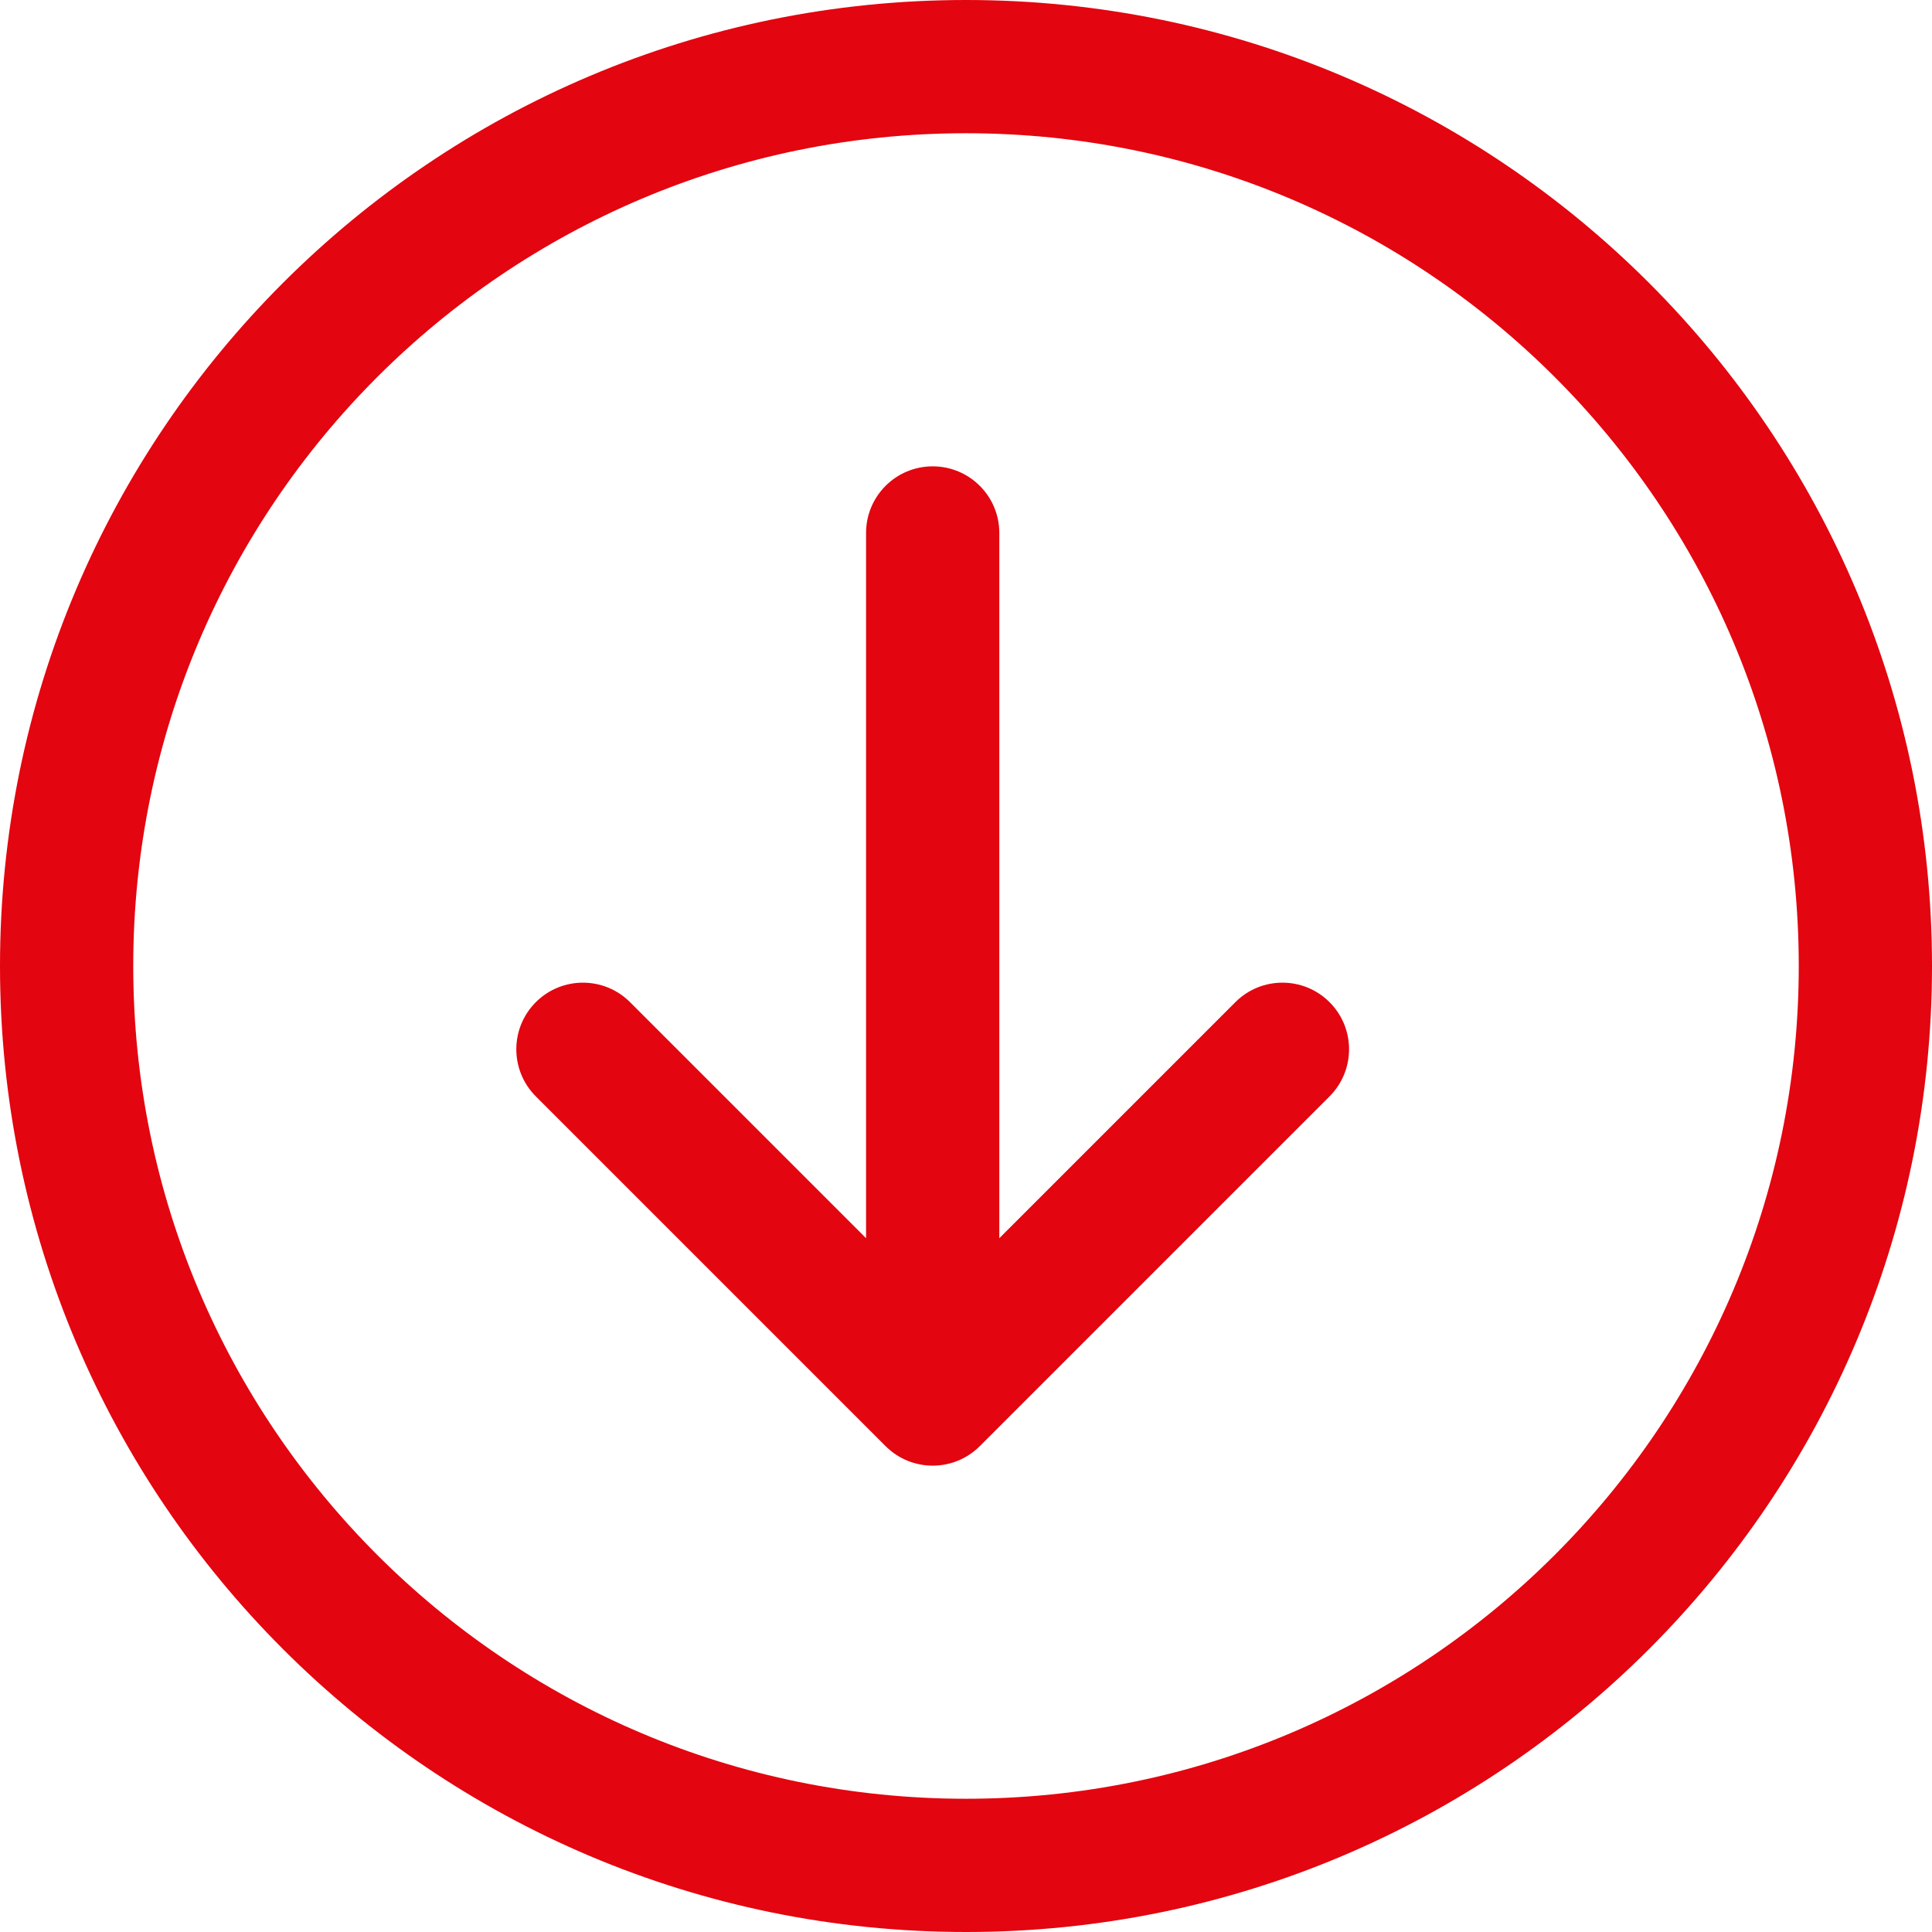
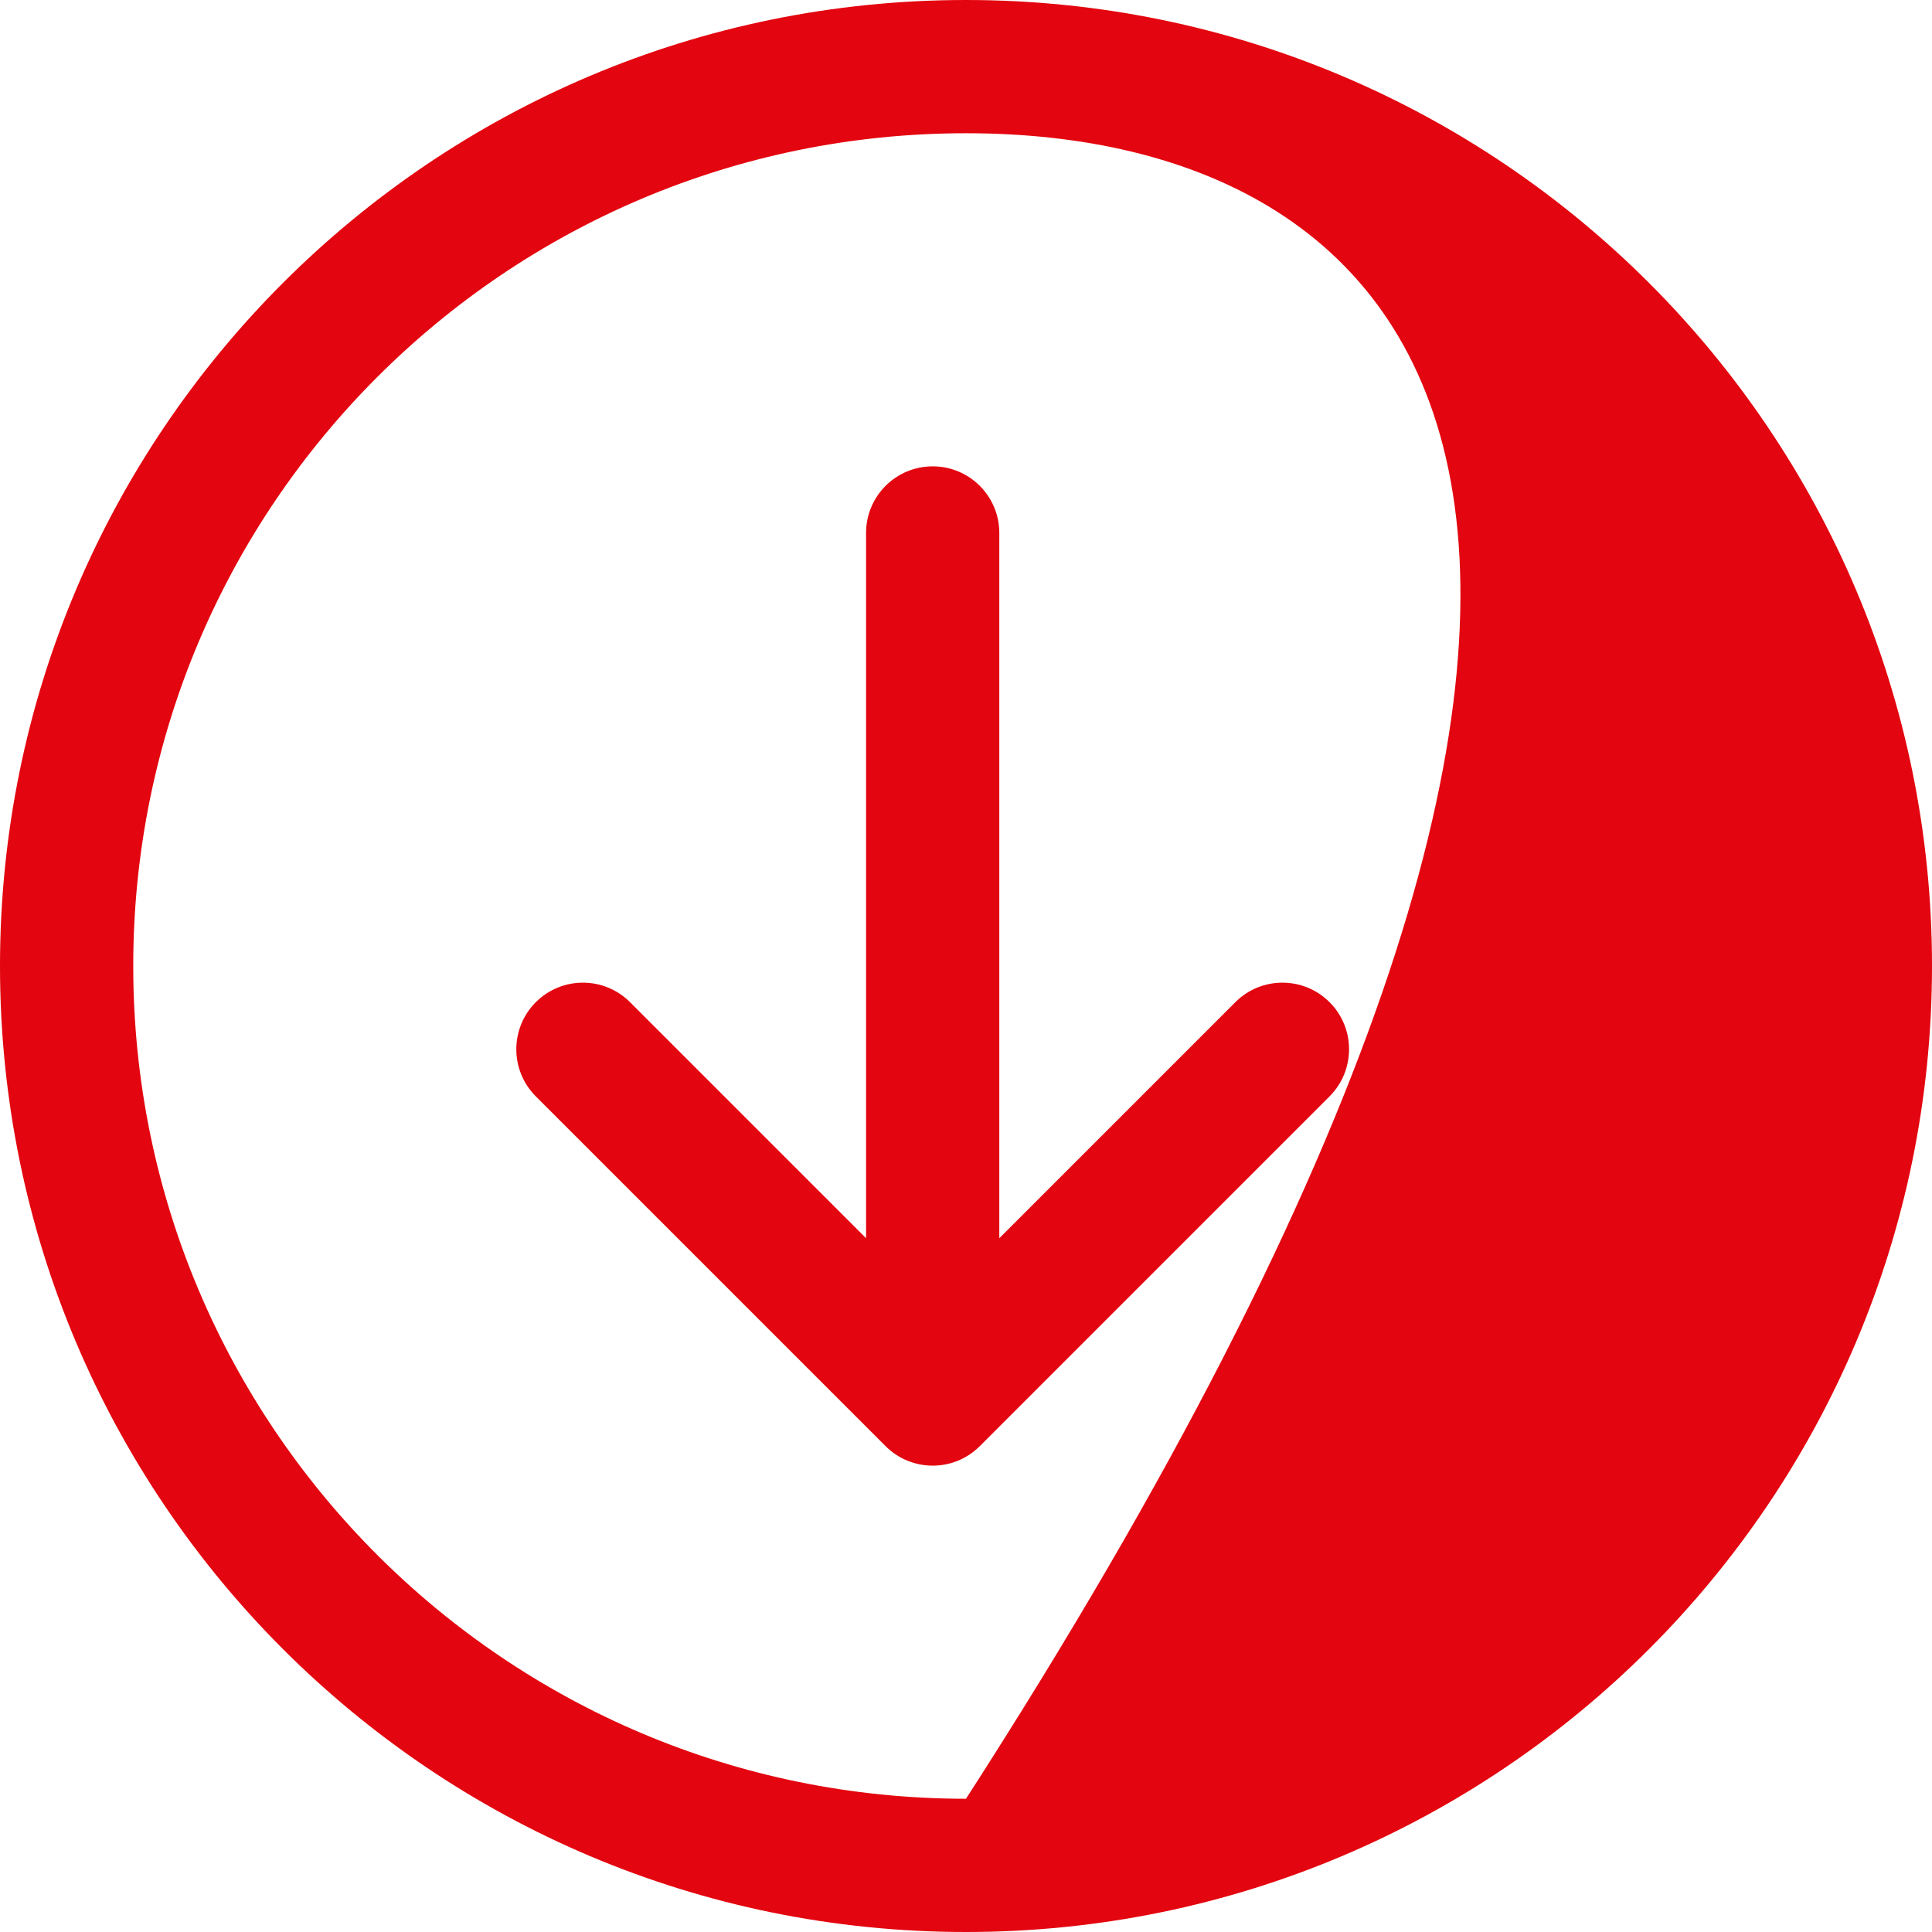
<svg xmlns="http://www.w3.org/2000/svg" width="58" height="58" viewBox="0 0 58 58" fill="none">
-   <path fill-rule="evenodd" clip-rule="evenodd" d="M4 29C4 42.807 15.193 54 29 54C42.807 54 54 42.807 54 29C54 15.193 42.807 4 29 4C15.193 4 4 15.193 4 29ZM-1.26763e-06 29C-1.96772e-06 45.016 12.984 58 29 58C45.016 58 58 45.016 58 29C58 12.984 45.016 -5.67537e-07 29 -1.26763e-06C12.984 -1.96772e-06 -5.67537e-07 12.984 -1.26763e-06 29ZM28 14C29.105 14 30 14.895 30 16L30 37.172L37.086 30.086C37.867 29.305 39.133 29.305 39.914 30.086C40.695 30.867 40.695 32.133 39.914 32.914L29.414 43.414C28.633 44.195 27.367 44.195 26.586 43.414L16.086 32.914C15.305 32.133 15.305 30.867 16.086 30.086C16.867 29.305 18.133 29.305 18.914 30.086L26 37.172L26 16C26 14.895 26.895 14 28 14Z" fill="#E3050F" />
+   <path fill-rule="evenodd" clip-rule="evenodd" d="M4 29C4 42.807 15.193 54 29 54C54 15.193 42.807 4 29 4C15.193 4 4 15.193 4 29ZM-1.26763e-06 29C-1.96772e-06 45.016 12.984 58 29 58C45.016 58 58 45.016 58 29C58 12.984 45.016 -5.67537e-07 29 -1.26763e-06C12.984 -1.96772e-06 -5.67537e-07 12.984 -1.26763e-06 29ZM28 14C29.105 14 30 14.895 30 16L30 37.172L37.086 30.086C37.867 29.305 39.133 29.305 39.914 30.086C40.695 30.867 40.695 32.133 39.914 32.914L29.414 43.414C28.633 44.195 27.367 44.195 26.586 43.414L16.086 32.914C15.305 32.133 15.305 30.867 16.086 30.086C16.867 29.305 18.133 29.305 18.914 30.086L26 37.172L26 16C26 14.895 26.895 14 28 14Z" fill="#E3050F" />
</svg>